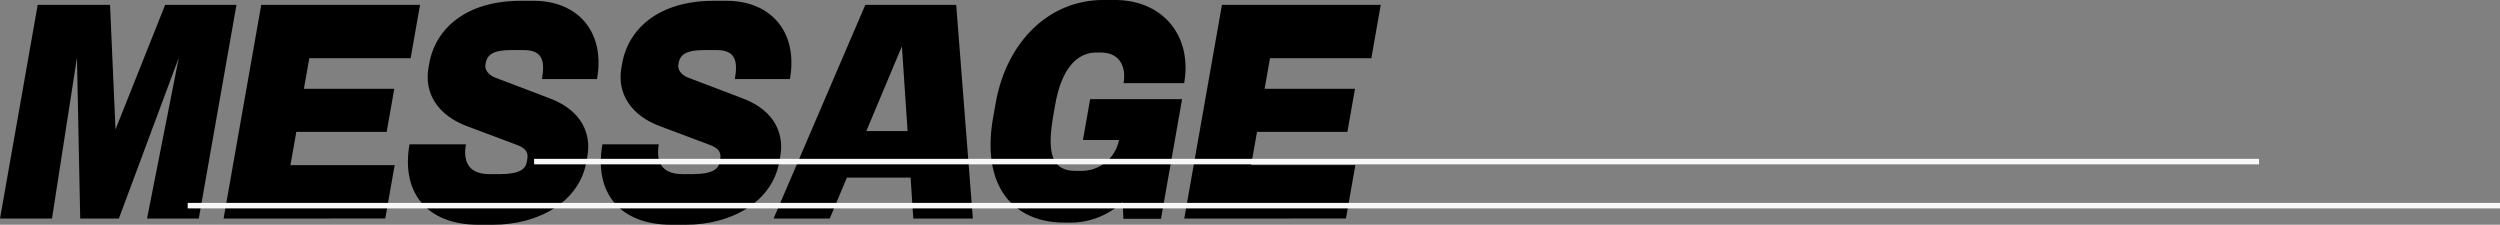
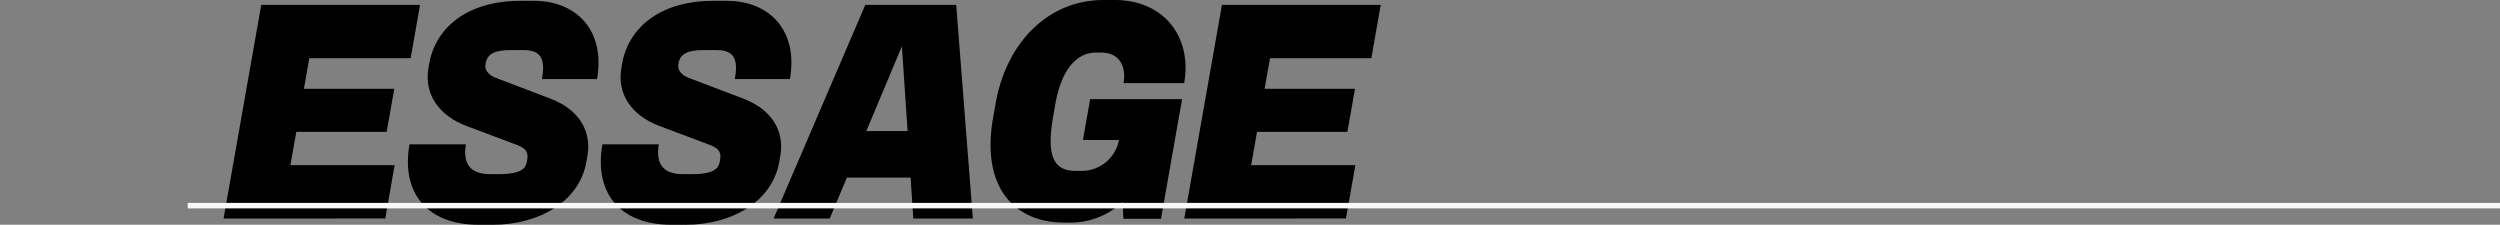
<svg xmlns="http://www.w3.org/2000/svg" width="454.666" height="40.872" viewBox="0 0 454.666 40.872">
  <rect x="0" y="0" width="454.666" height="40.872" fill="#808080" stroke="none" />
  <g id="グループ_1981" data-name="グループ 1981" transform="translate(-143 -8542)">
    <g id="グループ_692" data-name="グループ 692" transform="translate(-268.874 6738.119)">
-       <path id="パス_1240" data-name="パス 1240" d="M438.617,1843.62l5.775-29.25-10.9,29.25h-7.03l-.591-29.25-4.539,29.25h-9.453l6.85-38.853h13.157l.994,22.652,9.03-22.652h12.968l-6.851,38.853Z" />
      <path id="パス_1241" data-name="パス 1241" d="M452.534,1843.62l6.85-38.853h28.881l-1.71,9.7H468.124l-.981,5.565h16.436l-1.381,7.83H465.762l-1.068,6.056h18.953l-1.71,9.7Z" />
      <path id="パス_1242" data-name="パス 1242" d="M501.534,1844.753h-2.66c-9.4,0-14.071-5.86-12.526-14.625h10.26c-.468,2.659.09,5.417,4.27,5.417h1.995c3.61,0,4.6-1.035,4.791-2.118l.113-.64c.244-1.379-.547-2.019-1.791-2.512l-9.176-3.447c-5.171-1.92-7.849-5.859-7.007-10.636l.131-.739c1.12-6.352,6.669-11.424,16.644-11.424h2.375c7.885,0,13.04,5.515,11.5,14.231H510.434c.538-3.053.263-5.269-3.252-5.269H504.76c-2.8,0-4.245.64-4.541,2.314l-.061.345c-.147.837.439,1.822,1.816,2.364l9.972,3.792c6.052,2.314,7.408,6.746,6.766,10.39l-.2,1.133C517.227,1840.616,509.8,1844.753,501.534,1844.753Z" />
      <path id="パス_1243" data-name="パス 1243" d="M536.616,1844.753h-2.66c-9.4,0-14.071-5.86-12.526-14.625h10.26c-.468,2.659.09,5.417,4.27,5.417h1.995c3.61,0,4.6-1.035,4.791-2.118l.113-.64c.244-1.379-.546-2.019-1.791-2.512l-9.176-3.447c-5.171-1.92-7.849-5.859-7.007-10.636l.131-.739c1.12-6.352,6.669-11.424,16.644-11.424h2.375c7.885,0,13.04,5.515,11.5,14.231H545.516c.538-3.053.263-5.269-3.252-5.269h-2.422c-2.8,0-4.245.64-4.541,2.314l-.061.345c-.147.837.439,1.822,1.816,2.364l9.972,3.792c6.052,2.314,7.409,6.746,6.766,10.39l-.2,1.133C552.309,1840.616,544.881,1844.753,536.616,1844.753Z" />
      <path id="パス_1244" data-name="パス 1244" d="M577.975,1843.62l-.494-7.435H565.892l-3.118,7.435H552.562l16.683-38.853h16.53l3.03,38.853ZM575.9,1812.3l-6.47,15.413h7.505Z" />
      <path id="パス_1245" data-name="パス 1245" d="M616.179,1843.67l-.127-3.054a13.921,13.921,0,0,1-9.114,3.743h-1.52c-8.978,0-15.182-6.3-12.925-19.106l.461-2.61c1.936-10.981,9.53-18.762,19.6-18.762H614.6c8.882,0,14.124,6.648,12.631,15.118H616.207c.442-2.512-.3-5.565-4.2-5.565h-.76c-3.277,0-6.255,2.61-7.462,9.455l-.312,1.773c-1.147,6.5-.627,10.292,3.98,10.292h1a6.905,6.905,0,0,0,6.927-5.614h-6.556l1.312-7.436h16.72l-3.837,21.766Z" />
      <path id="パス_1246" data-name="パス 1246" d="M627.254,1843.62l6.85-38.853h28.881l-1.71,9.7h-18.43l-.982,5.565H658.3l-1.381,7.83H640.482l-1.068,6.056h18.953l-1.71,9.7Z" />
    </g>
    <path id="パス_1327" data-name="パス 1327" d="M-5899.506-12174.6h-420.531" transform="translate(6497.172 20754)" fill="none" stroke="#f8f8f8" stroke-width="1" />
-     <path id="パス_1329" data-name="パス 1329" d="M-5986.4-12173.051H-6300.1" transform="translate(6540.238 20744.438)" fill="none" stroke="#f8f8f8" stroke-width="1" />
  </g>
</svg>